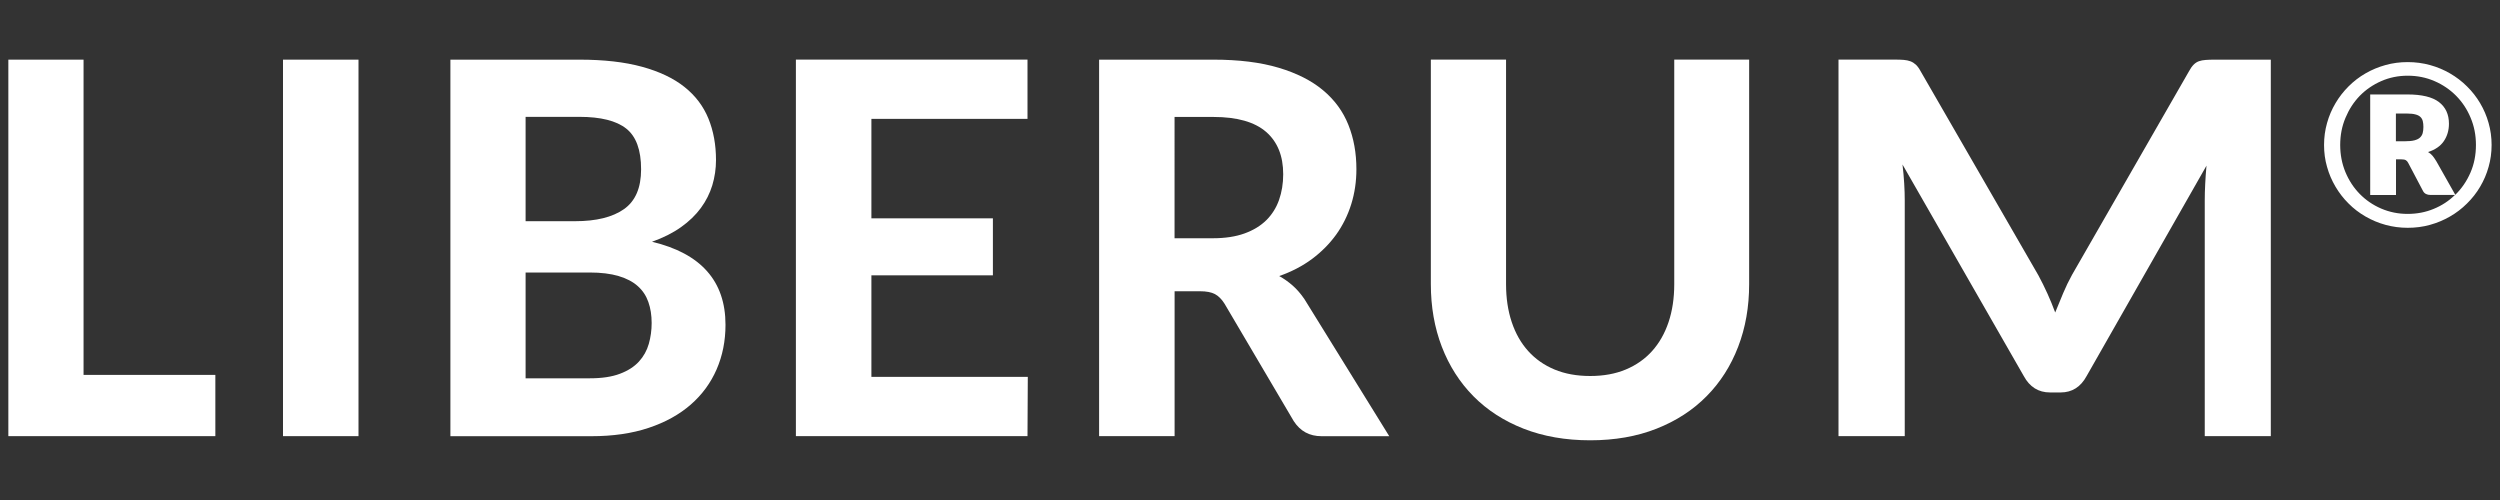
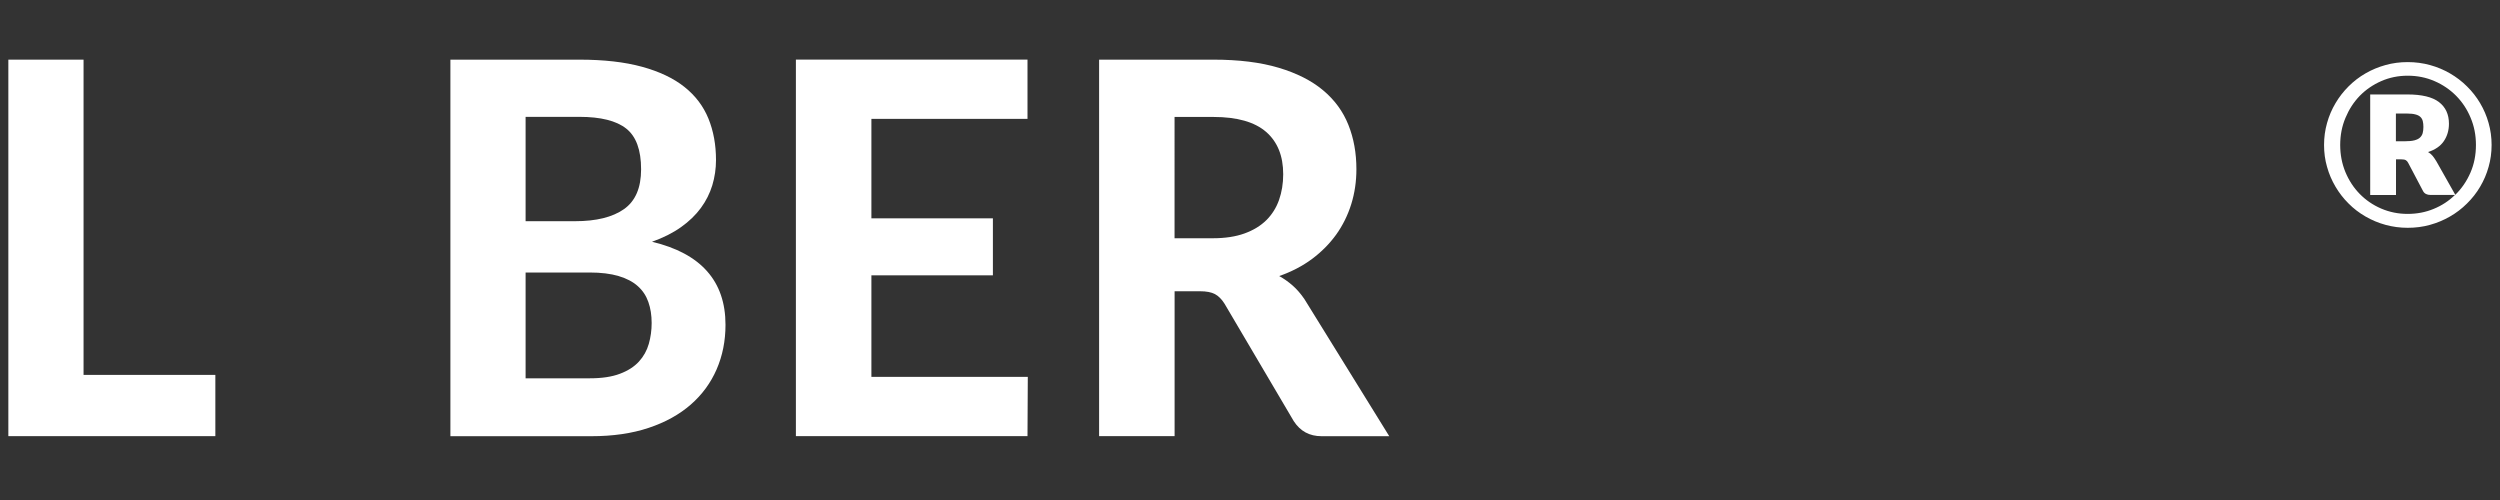
<svg xmlns="http://www.w3.org/2000/svg" version="1.1" id="Livello_1" x="0px" y="0px" viewBox="0 0 500 100" style="enable-background:new 0 0 500 100;" xml:space="preserve">
  <rect x="0" y="0" width="500" height="100" fill="#333333" stroke="none" />
  <style type="text/css">
	.st0{fill:#FFFFFF;}
</style>
  <g>
    <path class="st0" d="M464.81,28.99c0-1.52,0.2-2.98,0.6-4.39c0.39-1.41,0.96-2.73,1.69-3.96c0.72-1.23,1.6-2.35,2.61-3.36   c1.02-1.02,2.15-1.89,3.39-2.6c1.24-0.72,2.58-1.28,4-1.67c1.42-0.4,2.9-0.59,4.44-0.59c1.55,0,3.04,0.2,4.46,0.59   c1.42,0.39,2.76,0.95,4,1.67c1.24,0.72,2.38,1.58,3.4,2.6c1.03,1.01,1.91,2.14,2.63,3.36c0.73,1.24,1.3,2.55,1.69,3.96   c0.4,1.41,0.6,2.87,0.6,4.39s-0.2,2.98-0.6,4.39c-0.39,1.41-0.96,2.73-1.69,3.96c-0.72,1.23-1.6,2.35-2.63,3.36   c-1.02,1.02-2.16,1.89-3.4,2.6c-1.25,0.72-2.58,1.28-4,1.67c-1.42,0.4-2.91,0.59-4.46,0.59c-1.54,0-3.01-0.2-4.44-0.59   c-1.42-0.39-2.76-0.95-4-1.67c-1.25-0.72-2.38-1.58-3.39-2.6c-1.02-1.01-1.89-2.14-2.61-3.36c-0.73-1.24-1.3-2.55-1.69-3.96   C465,31.97,464.81,30.51,464.81,28.99z M468.04,28.99c0,1.94,0.35,3.74,1.04,5.42c0.7,1.68,1.65,3.13,2.86,4.37   c1.22,1.24,2.64,2.22,4.29,2.93s3.41,1.07,5.3,1.07c1.85,0,3.58-0.33,5.2-1c1.62-0.66,3.04-1.59,4.26-2.79h-4.88   c-0.7,0-1.2-0.25-1.48-0.74l-3-5.69c-0.13-0.25-0.29-0.43-0.48-0.53c-0.19-0.11-0.48-0.16-0.85-0.16h-1.1V39h-5.16V18.89h7.44   c2.88,0,4.99,0.51,6.31,1.52c1.33,1.02,2,2.46,2,4.33c0,1.31-0.34,2.48-1.01,3.47c-0.67,1-1.73,1.73-3.17,2.2   c0.36,0.2,0.67,0.46,0.93,0.78c0.25,0.32,0.5,0.68,0.74,1.08l3.78,6.69c1.28-1.25,2.29-2.73,3.03-4.43c0.74-1.69,1.1-3.54,1.1-5.54   c0-1.94-0.35-3.75-1.06-5.43c-0.7-1.69-1.67-3.15-2.9-4.4c-1.23-1.24-2.68-2.23-4.33-2.94c-1.66-0.72-3.44-1.08-5.35-1.08   c-1.89,0-3.66,0.36-5.3,1.08c-1.64,0.72-3.07,1.7-4.29,2.94c-1.21,1.25-2.16,2.72-2.86,4.4C468.39,25.24,468.04,27.05,468.04,28.99   z M479.19,28.25h1.85c0.77,0,1.39-0.06,1.87-0.19c0.47-0.13,0.85-0.31,1.1-0.56c0.26-0.25,0.44-0.55,0.53-0.89   c0.09-0.35,0.14-0.76,0.14-1.22c0-0.43-0.04-0.82-0.12-1.15c-0.08-0.33-0.23-0.61-0.47-0.84c-0.23-0.23-0.56-0.4-0.99-0.51   c-0.42-0.12-0.97-0.18-1.64-0.18h-2.28V28.25z" />
    <g>
-       <path class="st0" d="M16.71,74.98h26.36v12.25H1.67v-75.3h15.04V74.98z" />
-       <path class="st0" d="M71.7,87.23H56.6v-75.3h15.1V87.23z" />
+       <path class="st0" d="M16.71,74.98h26.36v12.25H1.67v-75.3h15.04V74.98" />
      <path class="st0" d="M90.08,87.23v-75.3h25.79c4.88,0,9.05,0.47,12.52,1.42c3.47,0.95,6.3,2.29,8.49,4.03    c2.19,1.74,3.79,3.85,4.8,6.32c1.01,2.48,1.52,5.24,1.52,8.31c0,1.74-0.25,3.42-0.74,5.05c-0.5,1.63-1.26,3.14-2.29,4.54    c-1.03,1.4-2.35,2.68-3.97,3.83c-1.62,1.15-3.56,2.13-5.8,2.92c9.8,2.34,14.7,7.88,14.7,16.61c0,3.21-0.59,6.18-1.77,8.9    c-1.18,2.72-2.91,5.08-5.18,7.06c-2.27,1.98-5.07,3.54-8.41,4.65c-3.34,1.12-7.16,1.67-11.47,1.67H90.08z M105.12,44.24h9.89    c4.23,0,7.49-0.8,9.78-2.41c2.29-1.61,3.43-4.26,3.43-7.97c0-3.86-0.99-6.57-2.97-8.14c-1.98-1.57-5.11-2.35-9.38-2.35h-10.75    V44.24z M105.12,54.51v21.15h12.87c2.4,0,4.4-0.3,6-0.91c1.6-0.6,2.87-1.42,3.8-2.44c0.93-1.02,1.59-2.2,1.97-3.54    c0.38-1.34,0.57-2.73,0.57-4.17c0-1.55-0.22-2.95-0.66-4.2c-0.44-1.25-1.14-2.31-2.12-3.18c-0.97-0.87-2.25-1.54-3.83-2.01    c-1.58-0.47-3.52-0.71-5.8-0.71H105.12z" />
      <path class="st0" d="M205.5,11.92v11.85h-31.22v19.9h24.3v11.4h-24.3v20.3h31.28l-0.06,11.85h-46.32v-75.3H205.5z" />
      <path class="st0" d="M234.92,58.25v28.98h-15.1v-75.3h22.87c5.07,0,9.42,0.54,13.04,1.62c3.62,1.08,6.59,2.58,8.89,4.51    c2.31,1.93,3.99,4.23,5.06,6.92c1.07,2.68,1.6,5.63,1.6,8.85c0,2.46-0.34,4.79-1.03,7c-0.69,2.21-1.69,4.23-3,6.07    c-1.32,1.83-2.93,3.46-4.83,4.88c-1.91,1.42-4.1,2.56-6.58,3.43c0.95,0.53,1.85,1.16,2.69,1.9c0.84,0.74,1.62,1.64,2.34,2.69    l16.98,27.44h-13.55c-2.4,0-4.25-1-5.55-3.01l-13.84-23.48c-0.57-0.91-1.21-1.55-1.92-1.93c-0.71-0.38-1.71-0.57-3-0.57H234.92z     M234.92,47.65h7.66c2.44,0,4.55-0.32,6.32-0.96c1.77-0.64,3.23-1.53,4.37-2.66s1.99-2.49,2.54-4.05    c0.55-1.57,0.83-3.28,0.83-5.13c0-3.67-1.14-6.49-3.43-8.48c-2.29-1.98-5.8-2.98-10.52-2.98h-7.78V47.65z" />
-       <path class="st0" d="M318.04,75.2c2.67,0,5.04-0.43,7.12-1.3c2.08-0.87,3.83-2.1,5.26-3.69c1.43-1.59,2.53-3.52,3.29-5.78    c0.76-2.27,1.14-4.8,1.14-7.6V11.92h14.98v44.91c0,4.54-0.73,8.71-2.2,12.53c-1.47,3.82-3.57,7.12-6.32,9.89    c-2.74,2.78-6.08,4.94-10.01,6.49c-3.93,1.55-8.35,2.32-13.27,2.32c-4.92,0-9.35-0.78-13.3-2.32c-3.95-1.55-7.29-3.71-10.04-6.49    c-2.75-2.78-4.85-6.08-6.32-9.89c-1.47-3.82-2.2-8-2.2-12.53V11.92h15.04v44.91c0,2.8,0.38,5.33,1.14,7.6    c0.76,2.27,1.86,4.2,3.29,5.78c1.43,1.59,3.18,2.82,5.26,3.69C312.99,74.77,315.37,75.2,318.04,75.2z" />
-       <path class="st0" d="M411.04,62.5c0.53-1.32,1.07-2.62,1.6-3.88c0.53-1.27,1.12-2.48,1.77-3.66l23.39-40.71    c0.3-0.57,0.62-1.01,0.94-1.33c0.32-0.32,0.68-0.55,1.06-0.68c0.38-0.13,0.82-0.22,1.32-0.25c0.49-0.04,1.07-0.06,1.72-0.06h11.32    v75.3h-13.21V40.11c0-1.02,0.03-2.13,0.09-3.32c0.06-1.19,0.14-2.41,0.26-3.66L417.33,75.2c-1.18,2.19-2.92,3.29-5.2,3.29h-2.12    c-2.33,0-4.08-1.1-5.26-3.29l-24.25-42.3c0.15,1.29,0.27,2.54,0.34,3.77c0.08,1.23,0.11,2.37,0.11,3.43v47.12H367.7v-75.3h11.38    c0.65,0,1.21,0.02,1.69,0.06c0.48,0.04,0.91,0.13,1.32,0.28c0.4,0.15,0.76,0.38,1.09,0.68c0.32,0.3,0.64,0.74,0.94,1.3    l23.56,40.83C408.97,57.46,410.09,59.93,411.04,62.5z" />
    </g>
  </g>
</svg>